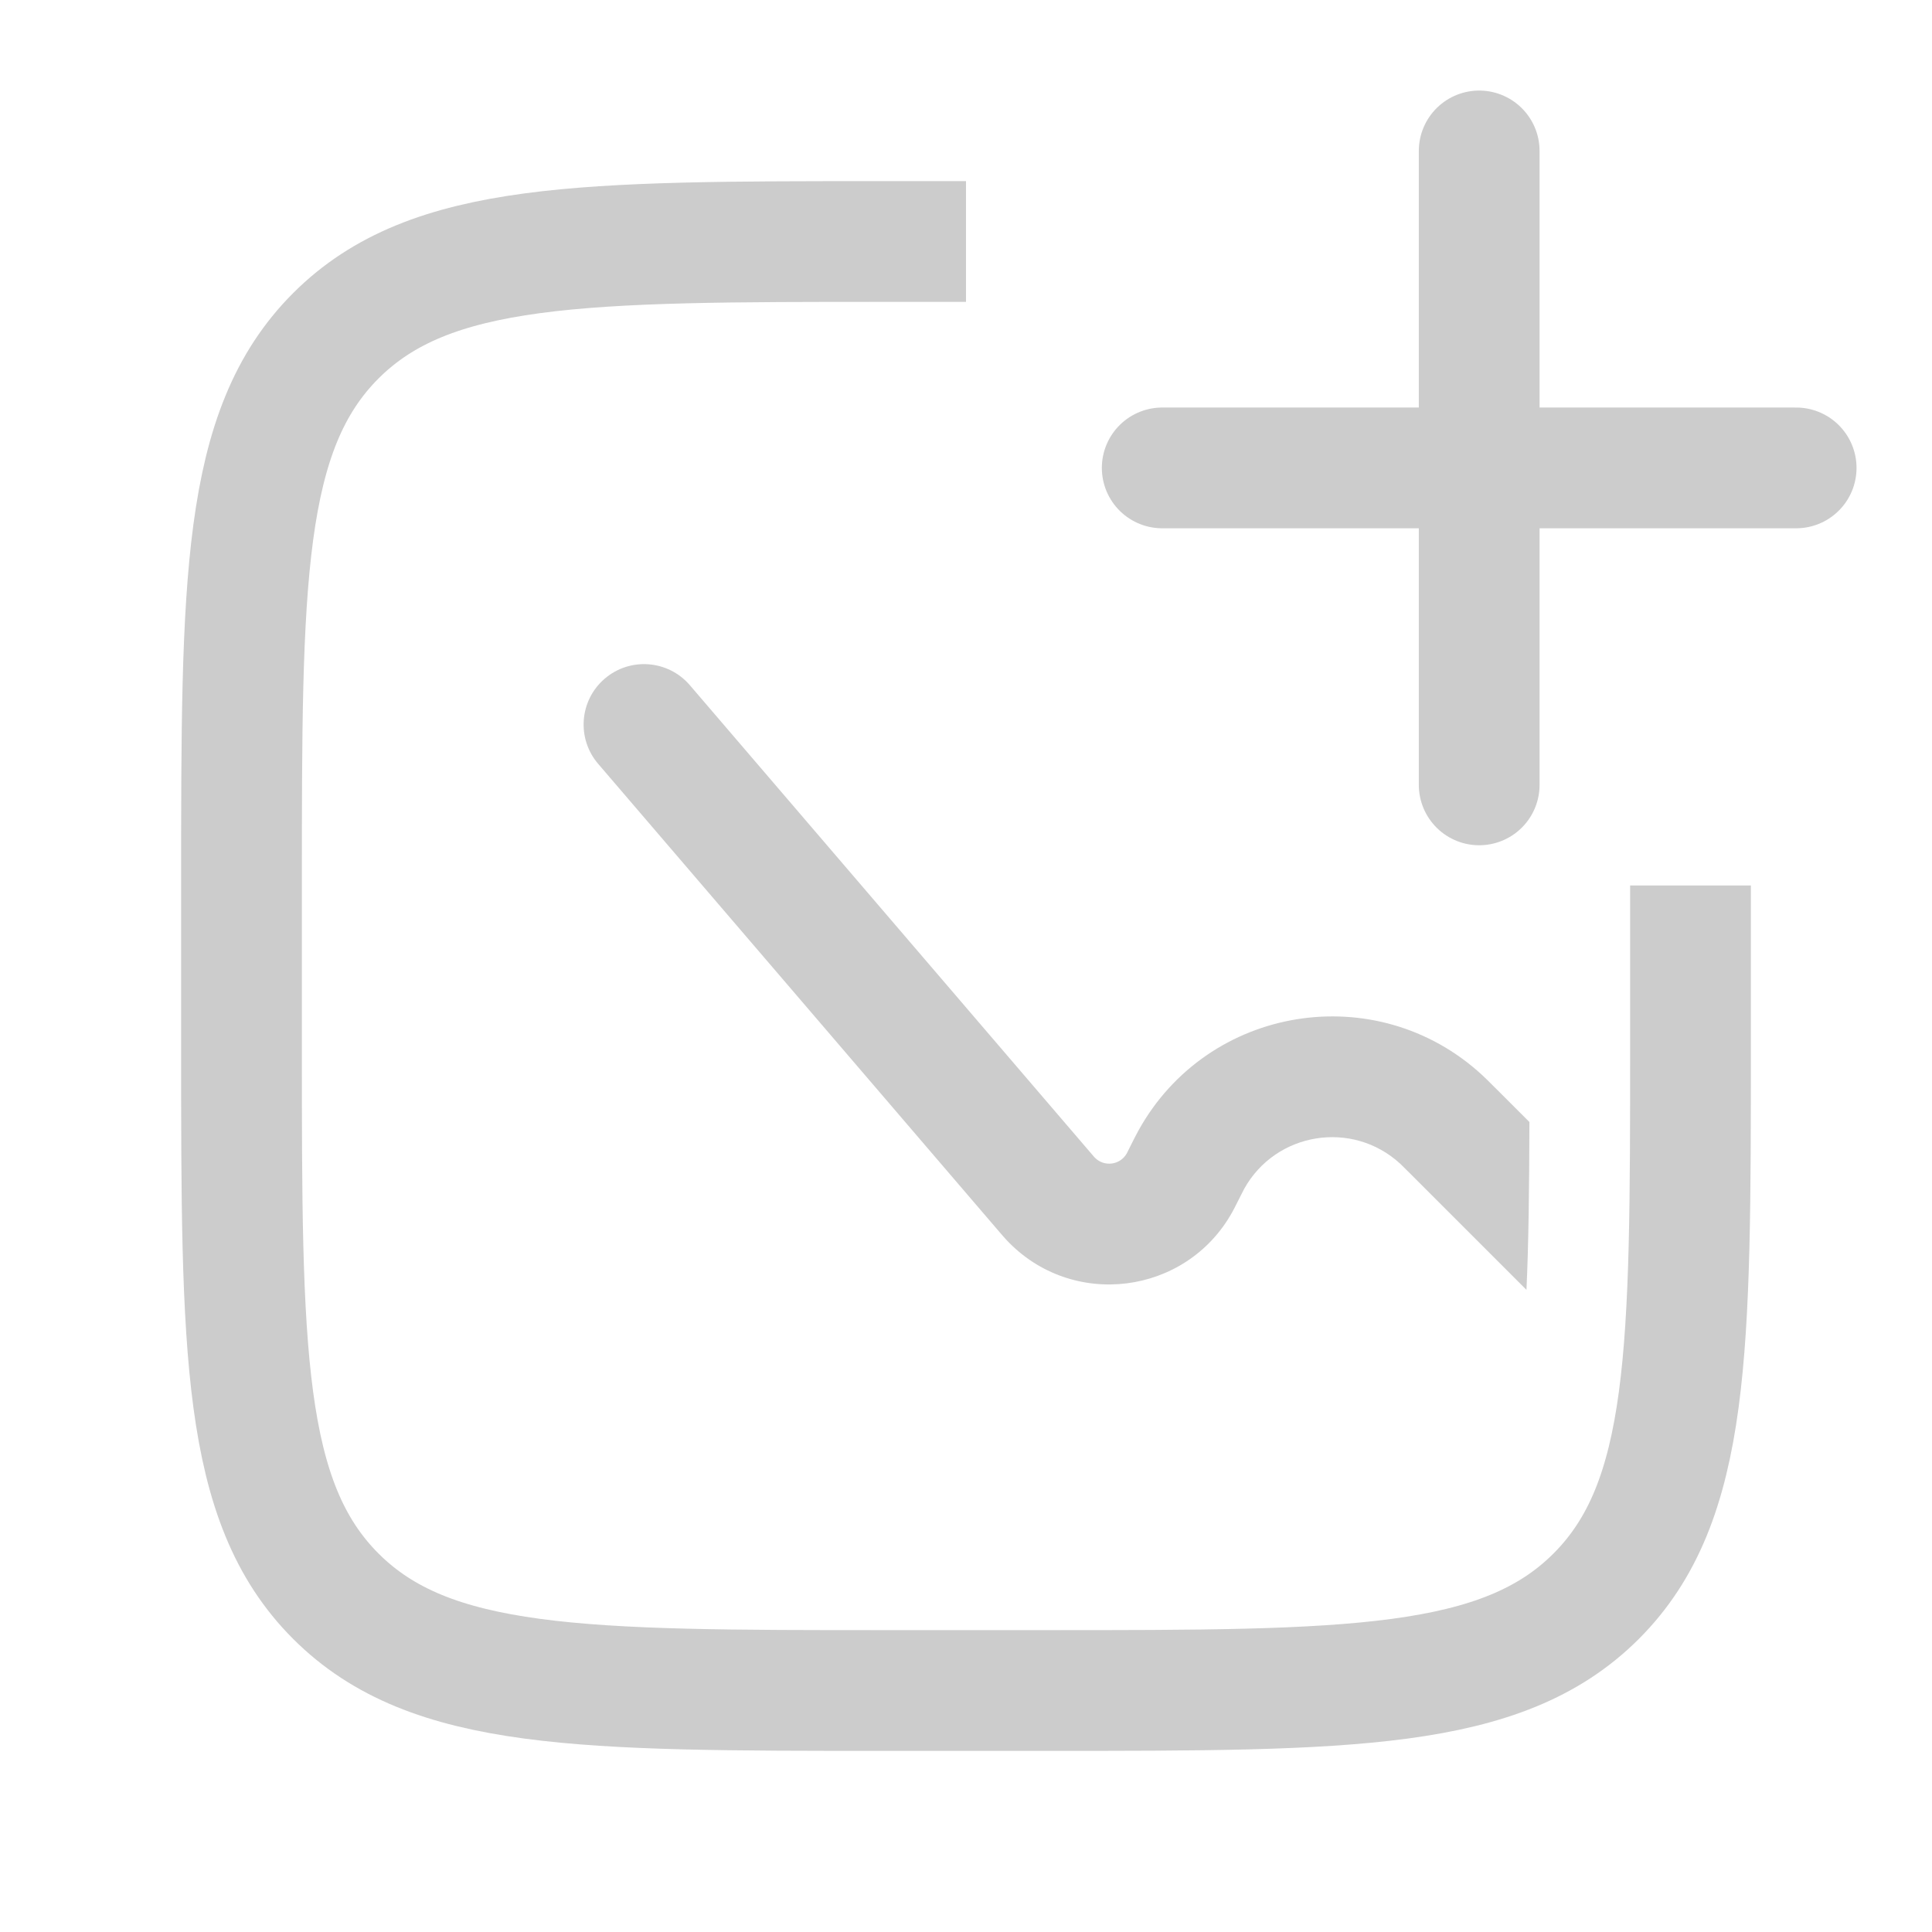
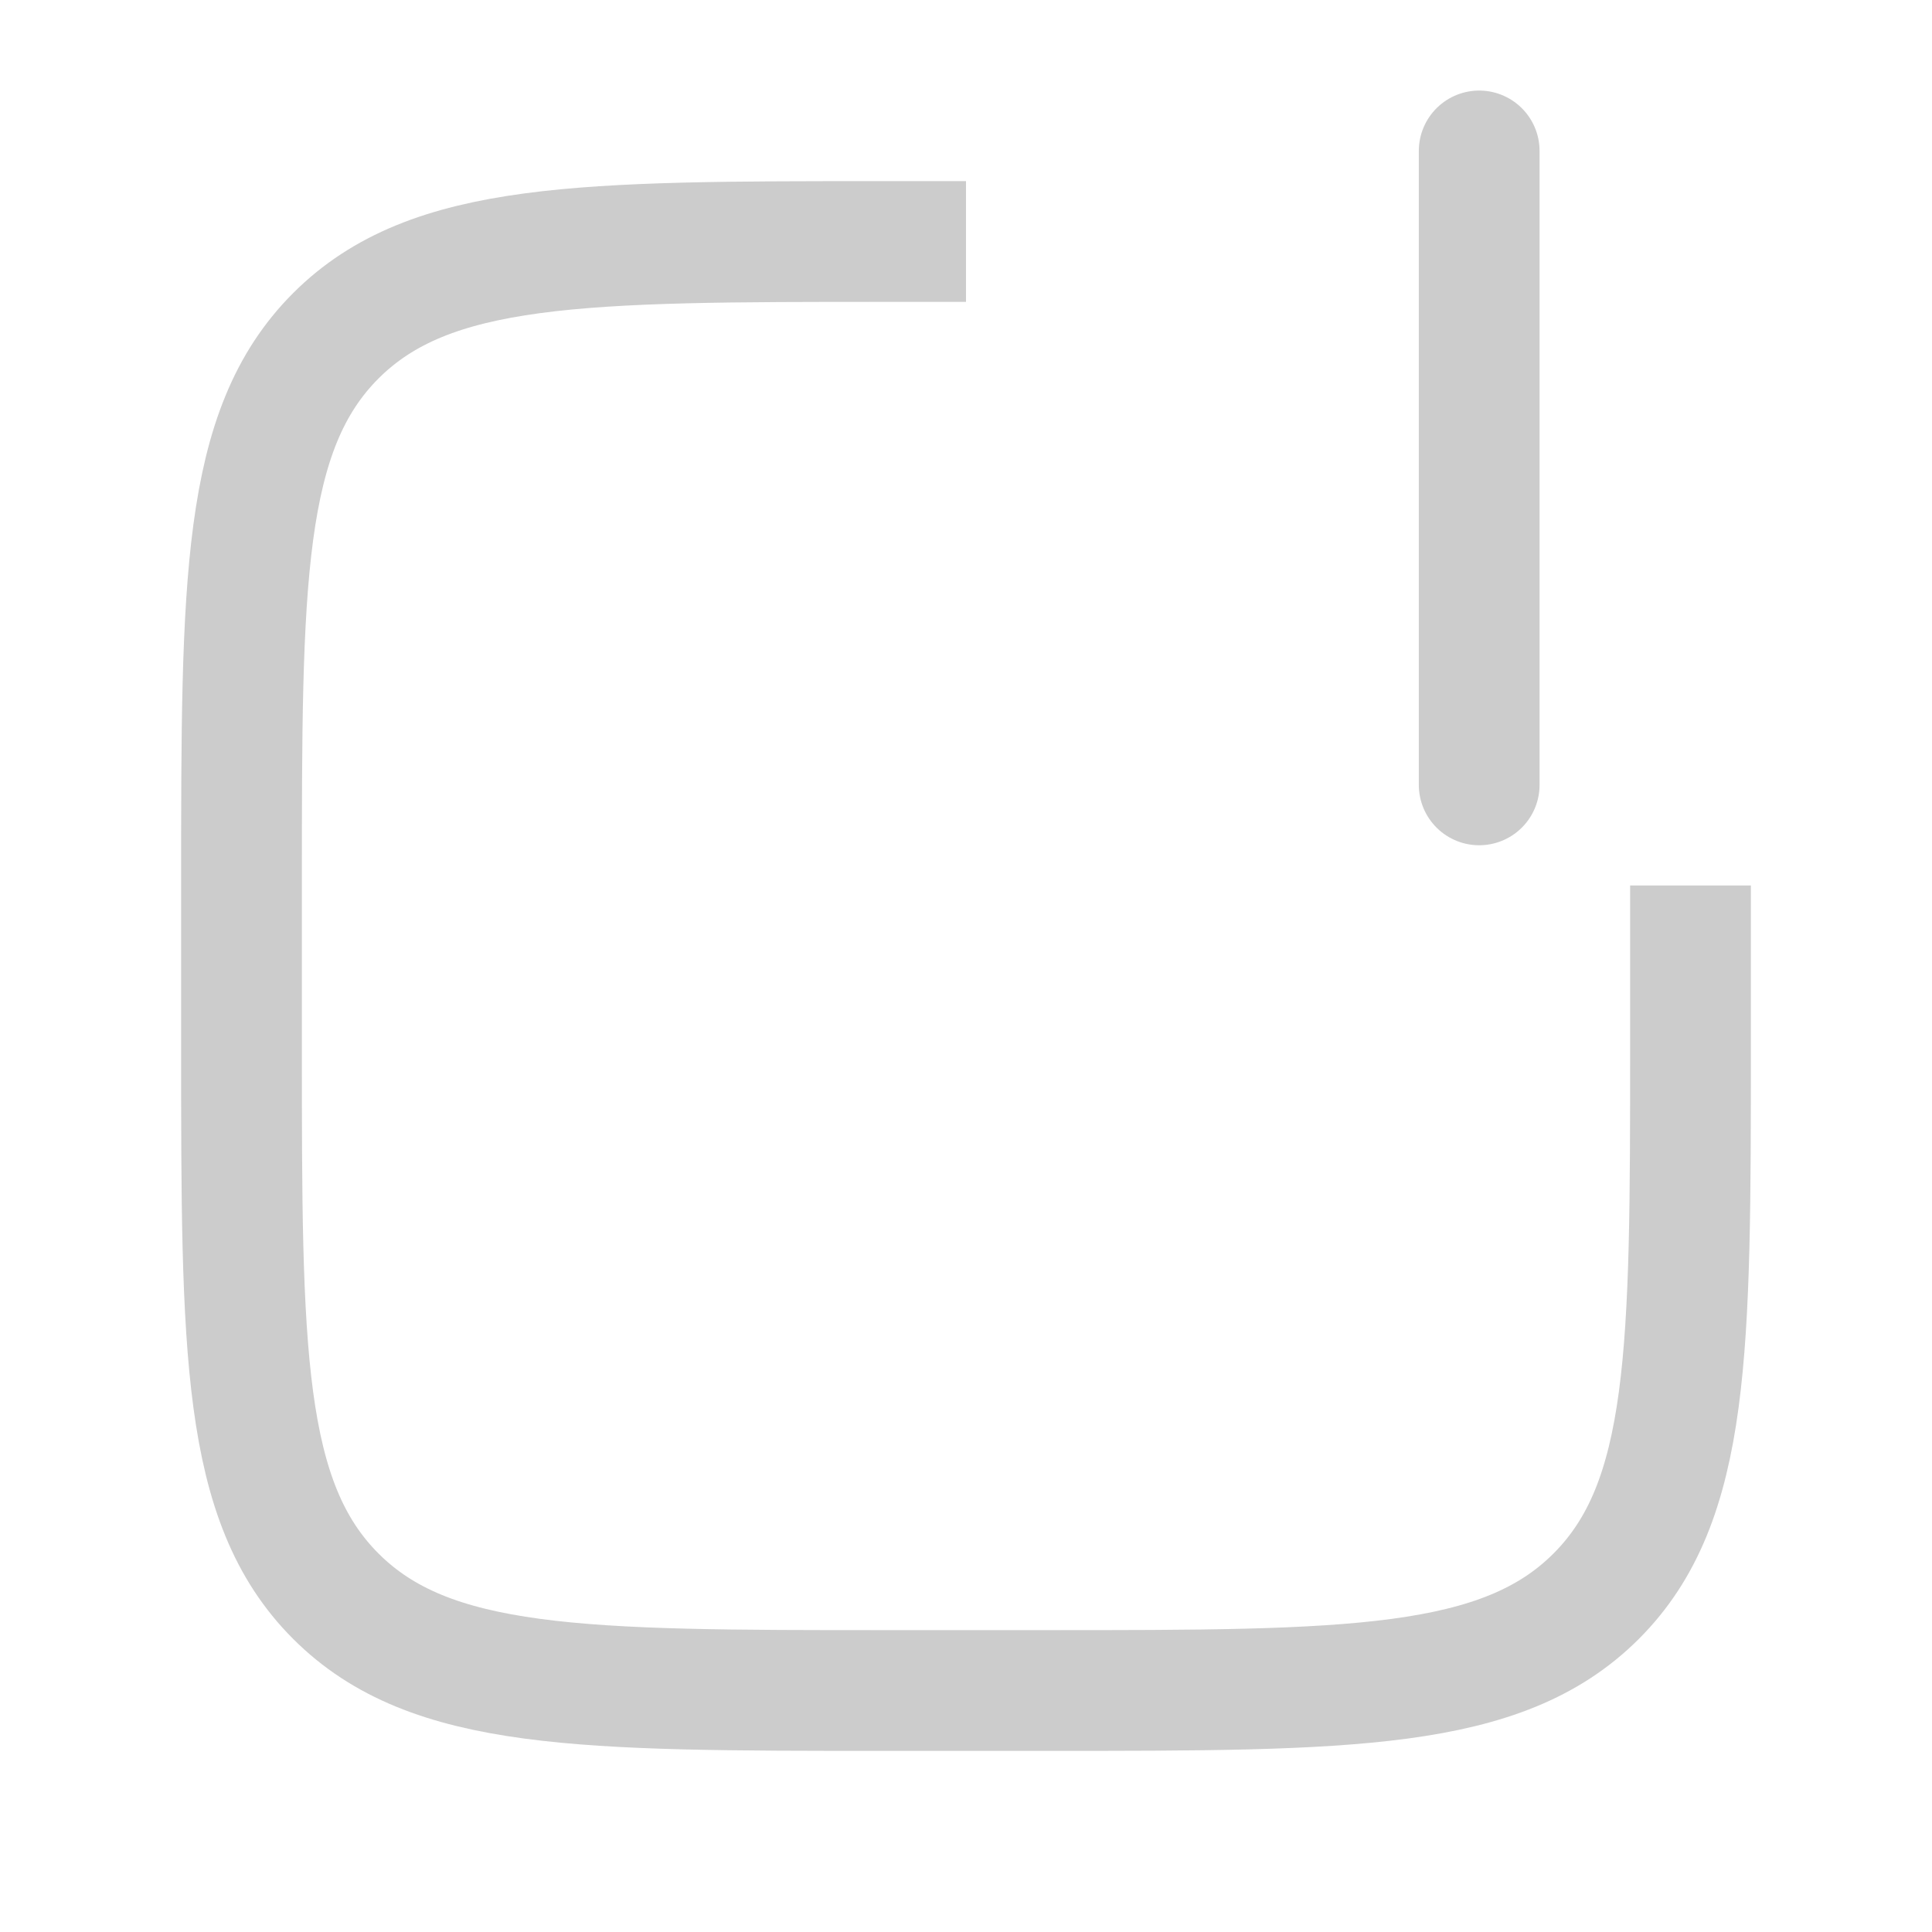
<svg xmlns="http://www.w3.org/2000/svg" width="64" height="64" viewBox="0 0 64 64" fill="none">
  <path d="M56 29.333V34.667C56 44.723 56 49.752 52.876 52.876C49.752 56 44.723 56 34.667 56H29.333C19.277 56 14.248 56 11.124 52.876C8 49.752 8 44.723 8 34.667V29.333C8 19.277 8 14.248 11.124 11.124C14.248 8 19.277 8 29.333 8H32" stroke="#CCCCCC" stroke-width="4" />
-   <path d="M38.5 15.5H59.5" stroke="#CCCCCC" stroke-width="4" stroke-linecap="round" />
  <path d="M49 5L49 26" stroke="#CCCCCC" stroke-width="4" stroke-linecap="round" />
-   <path fill-rule="evenodd" clip-rule="evenodd" d="M50.664 37.169L49.547 36.052L49.512 36.018C49.337 35.842 49.204 35.709 49.089 35.604C45.593 32.392 40.013 33.297 37.713 37.45C37.637 37.586 37.553 37.754 37.442 37.976L37.442 37.976L37.42 38.02C37.384 38.093 37.361 38.139 37.343 38.173C37.326 38.208 37.323 38.213 37.327 38.206C37.107 38.6 36.568 38.667 36.259 38.339C36.257 38.337 36.25 38.329 36.233 38.31C36.208 38.281 36.175 38.242 36.121 38.18L22.852 22.698C22.133 21.86 20.87 21.763 20.032 22.482C19.193 23.2 19.096 24.463 19.814 25.302L33.084 40.783L33.106 40.809L33.106 40.809C33.186 40.902 33.266 40.995 33.338 41.072C35.5 43.381 39.285 42.915 40.822 40.15C40.873 40.059 40.928 39.949 40.983 39.839L40.998 39.809C41.141 39.523 41.183 39.44 41.212 39.388C42.257 37.501 44.794 37.089 46.383 38.549C46.426 38.589 46.493 38.655 46.718 38.88L50.566 42.728C50.637 41.191 50.658 39.374 50.664 37.169Z" fill="#CCCCCC" />
</svg>